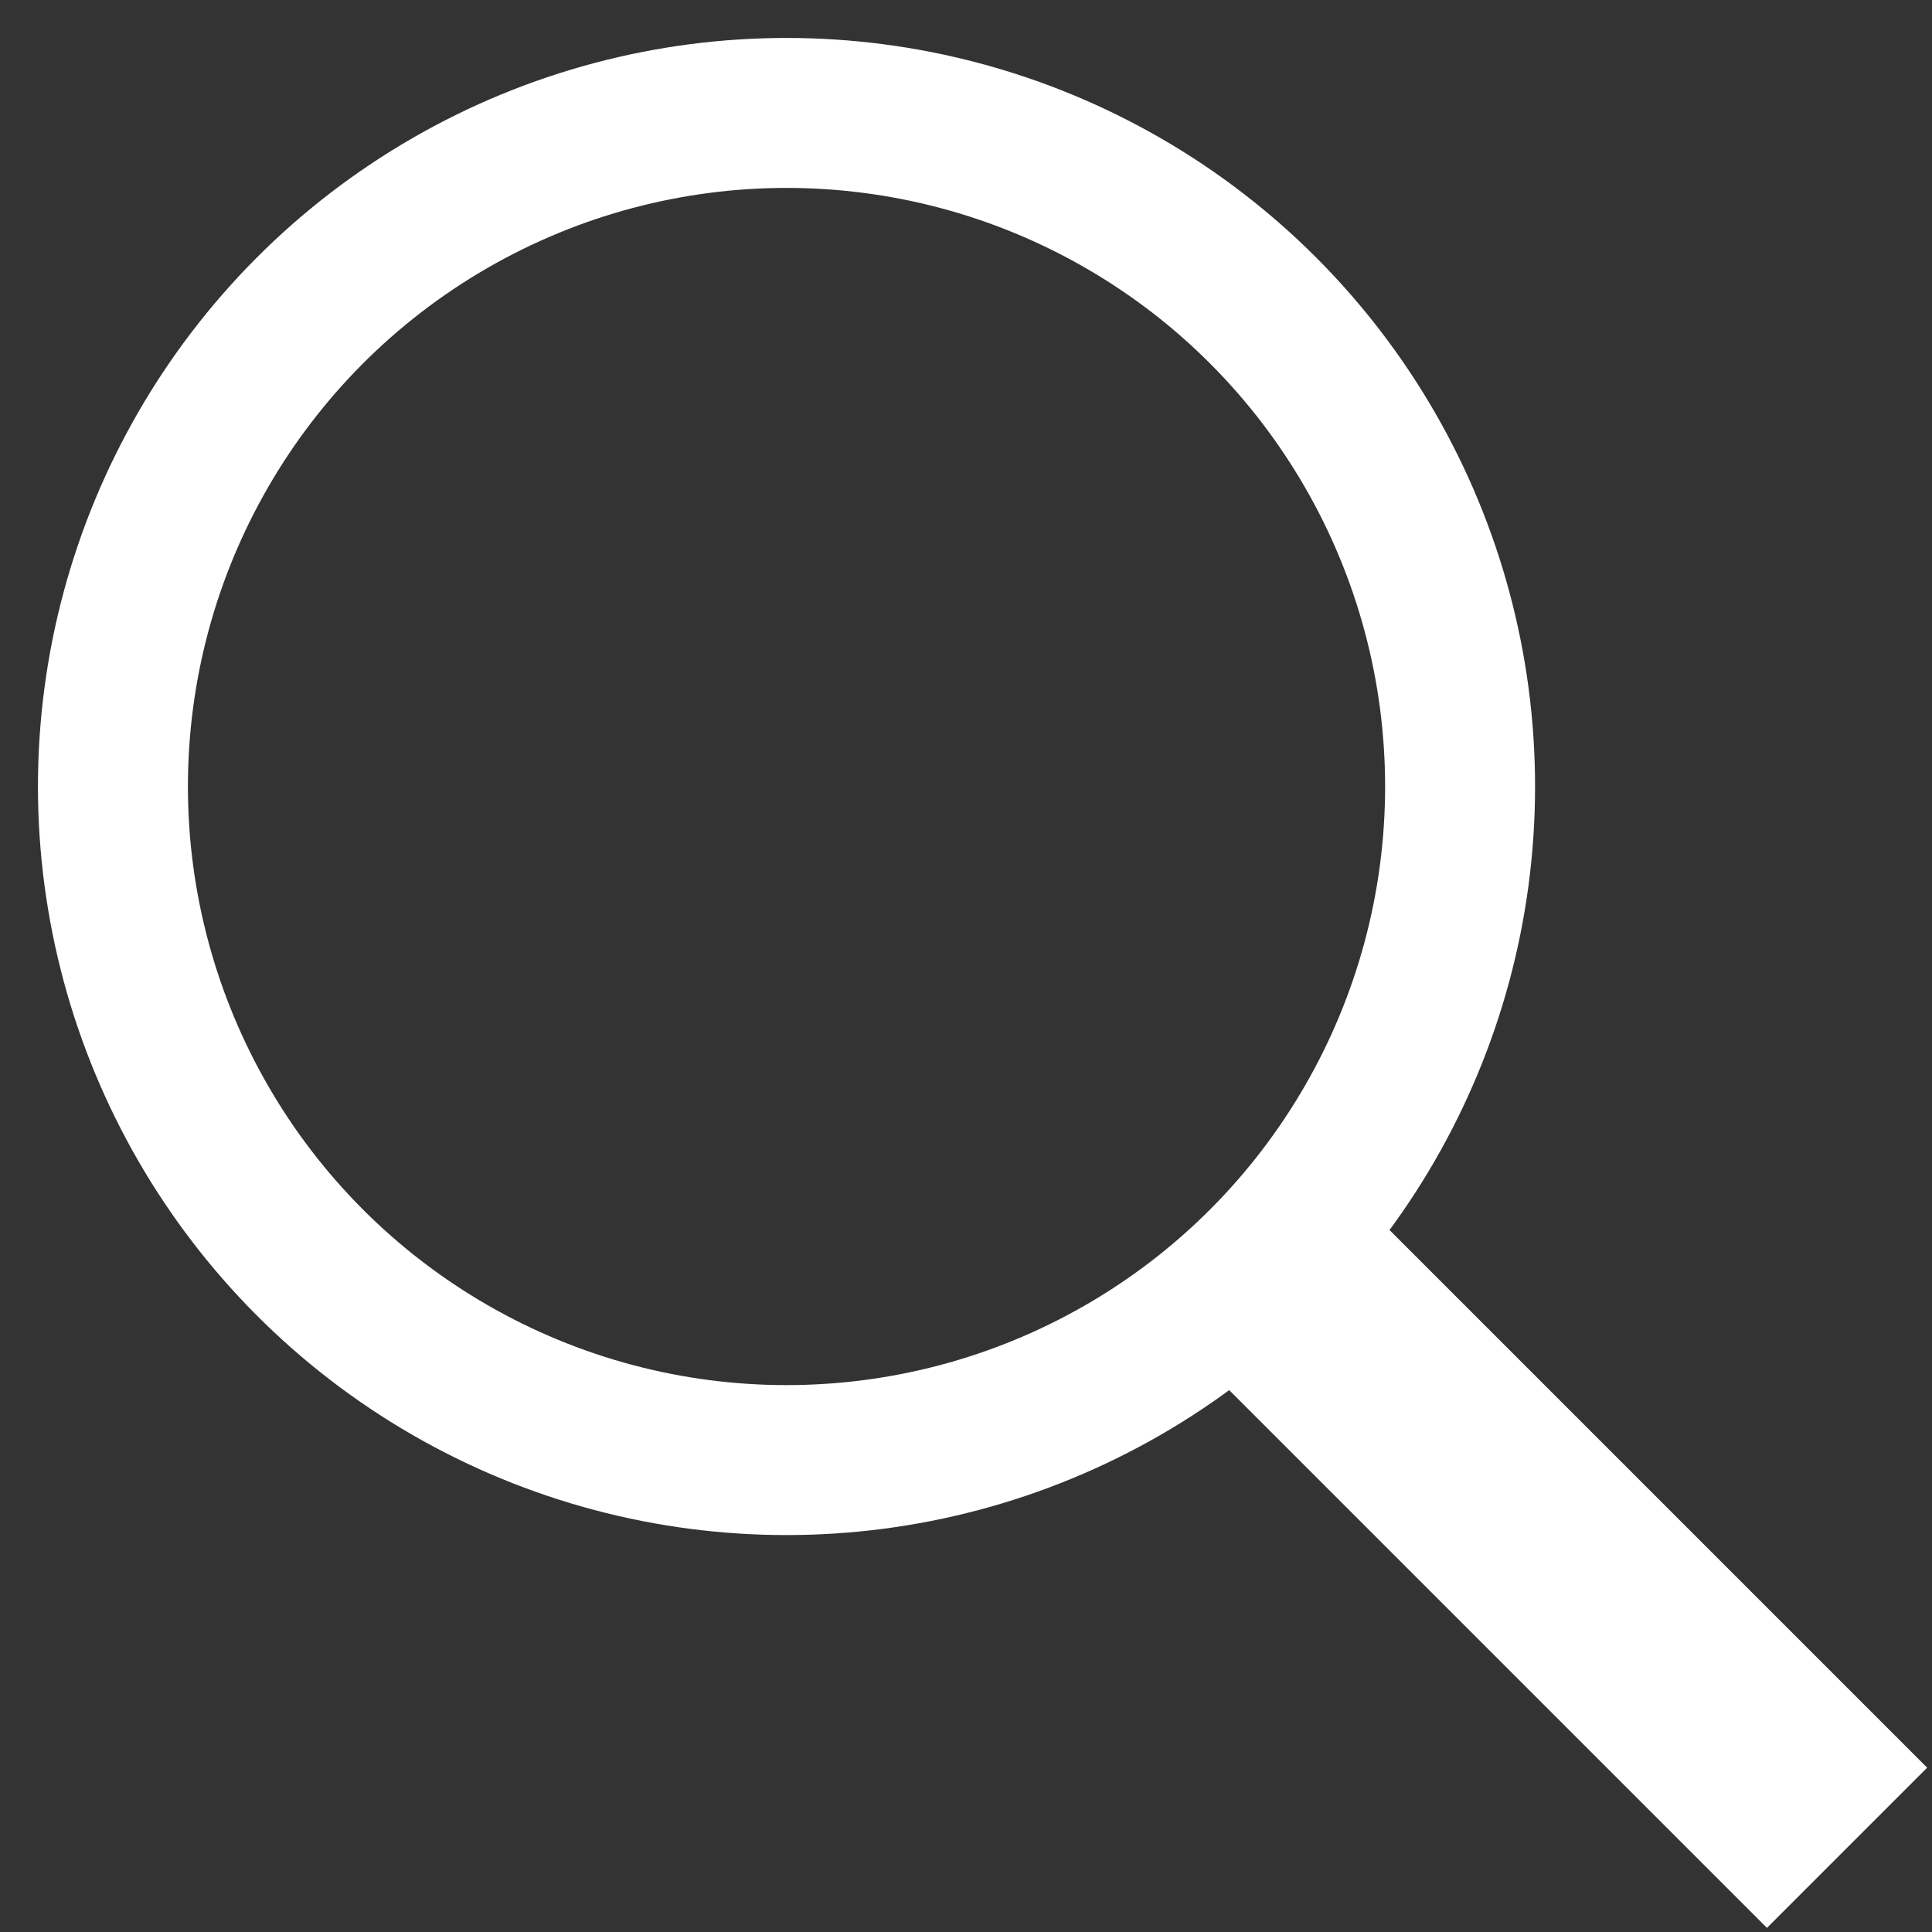
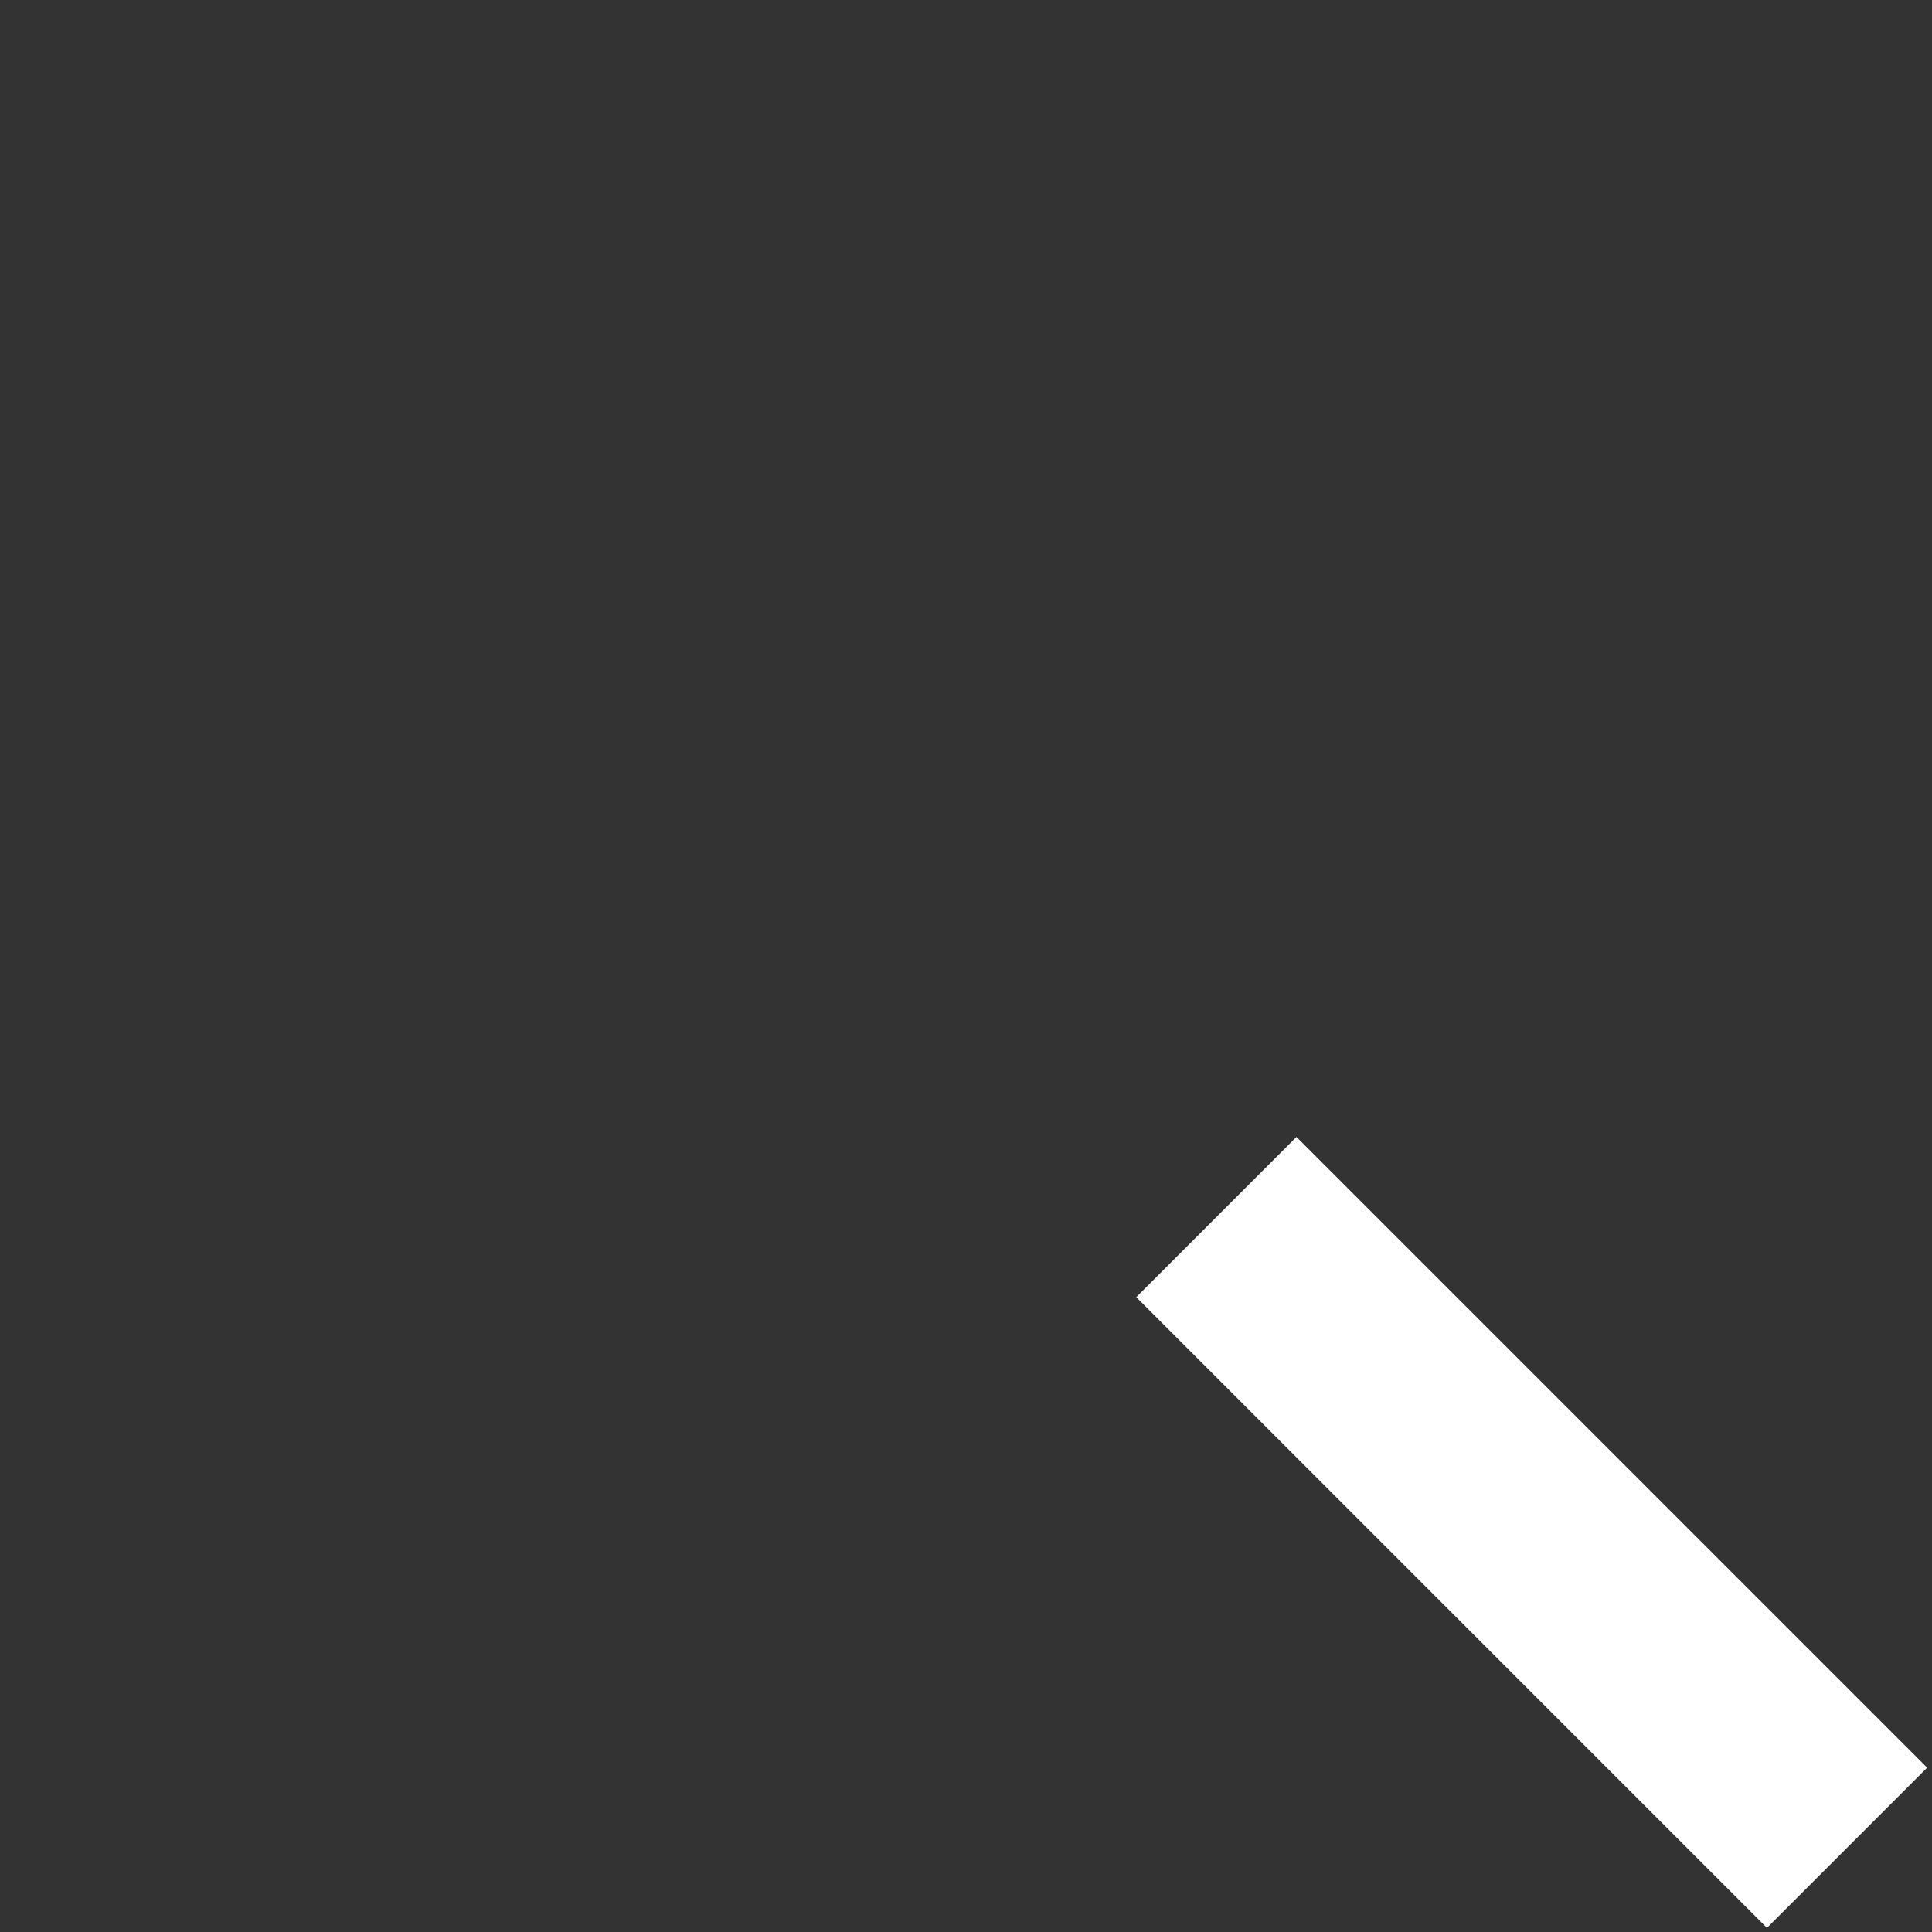
<svg xmlns="http://www.w3.org/2000/svg" version="1.1" id="Ebene_1" x="0px" y="0px" viewBox="0 0 47.9 47.9" style="enable-background:new 0 0 47.9 47.9;" xml:space="preserve">
  <rect x="0" y="0" width="47.9" height="47.9" fill="#333333" stroke="none" />
  <style type="text/css">
	.st0{fill:none;stroke:#FFFFFF;stroke-width:3.718;stroke-linecap:square;stroke-miterlimit:10;}
</style>
  <g id="Ebene_2_1_">
    <g id="_64px">
      <g id="ios-search">
-         <circle class="st0" cx="19.5" cy="19.5" r="16.7" />
        <rect x="37" y="28.8" transform="matrix(0.707 -0.707 0.707 0.707 -15.721 37.958)" class="st0" width="1.9" height="18.4" />
      </g>
    </g>
  </g>
</svg>